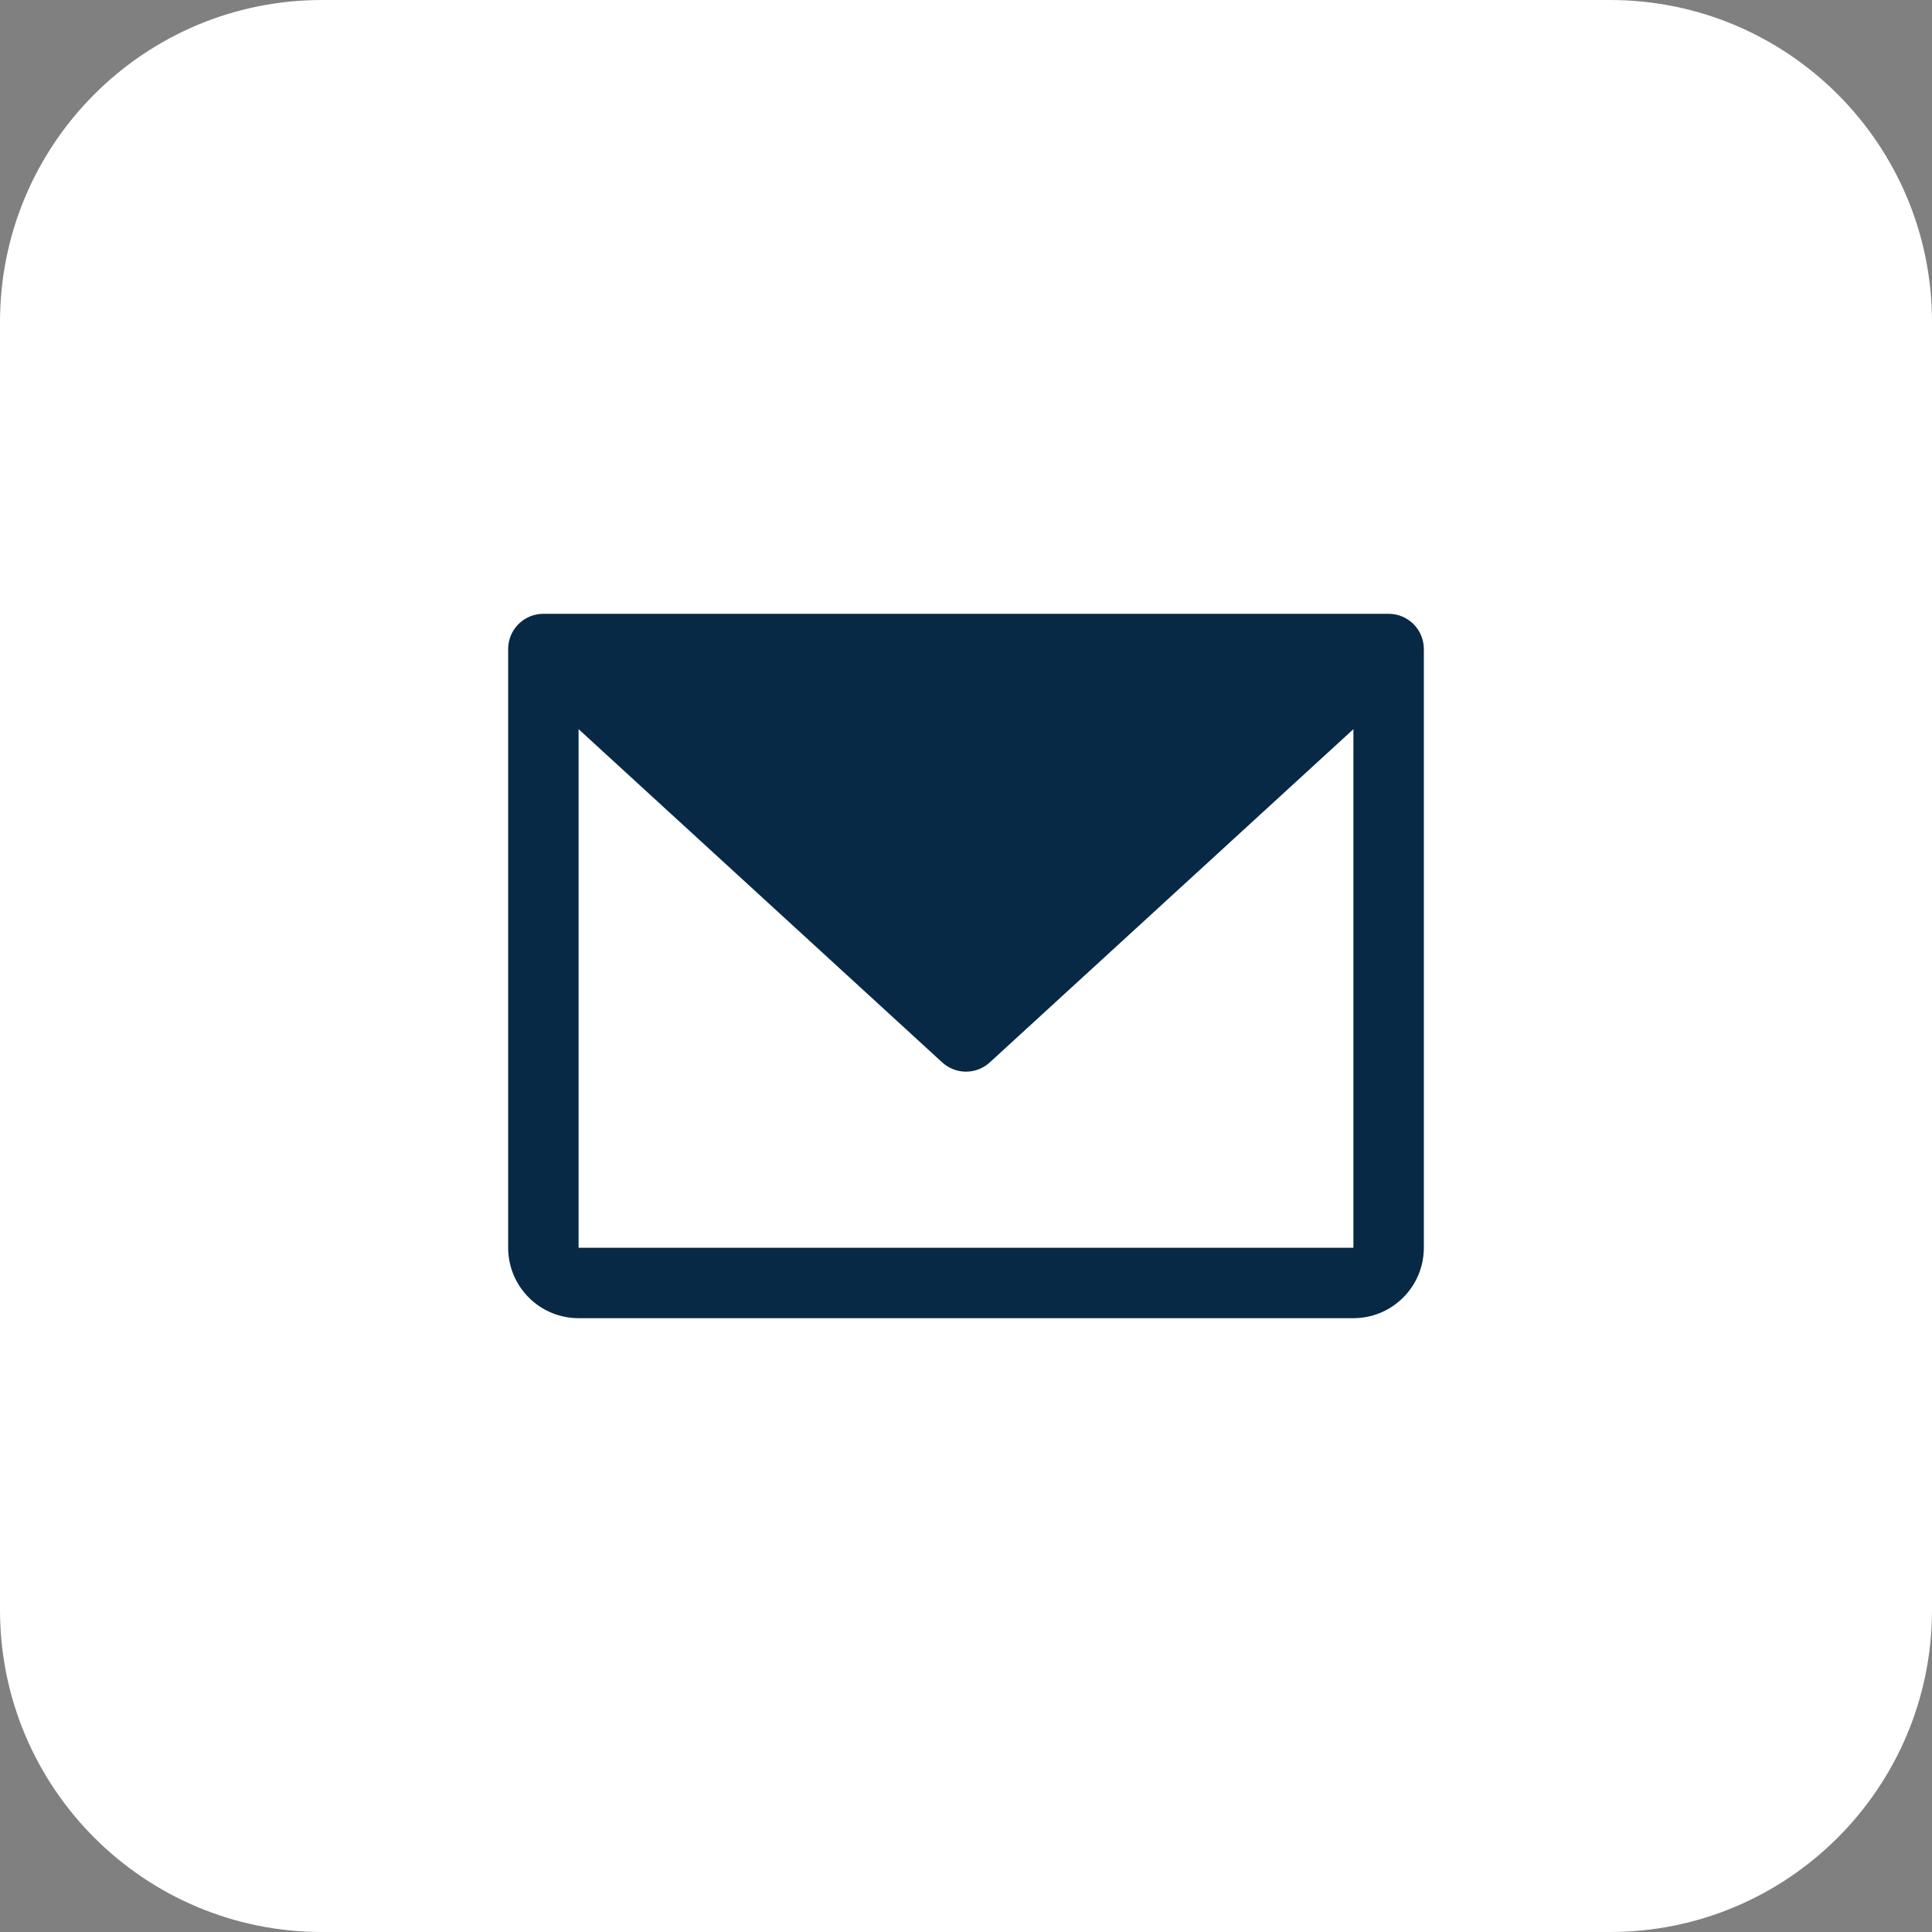
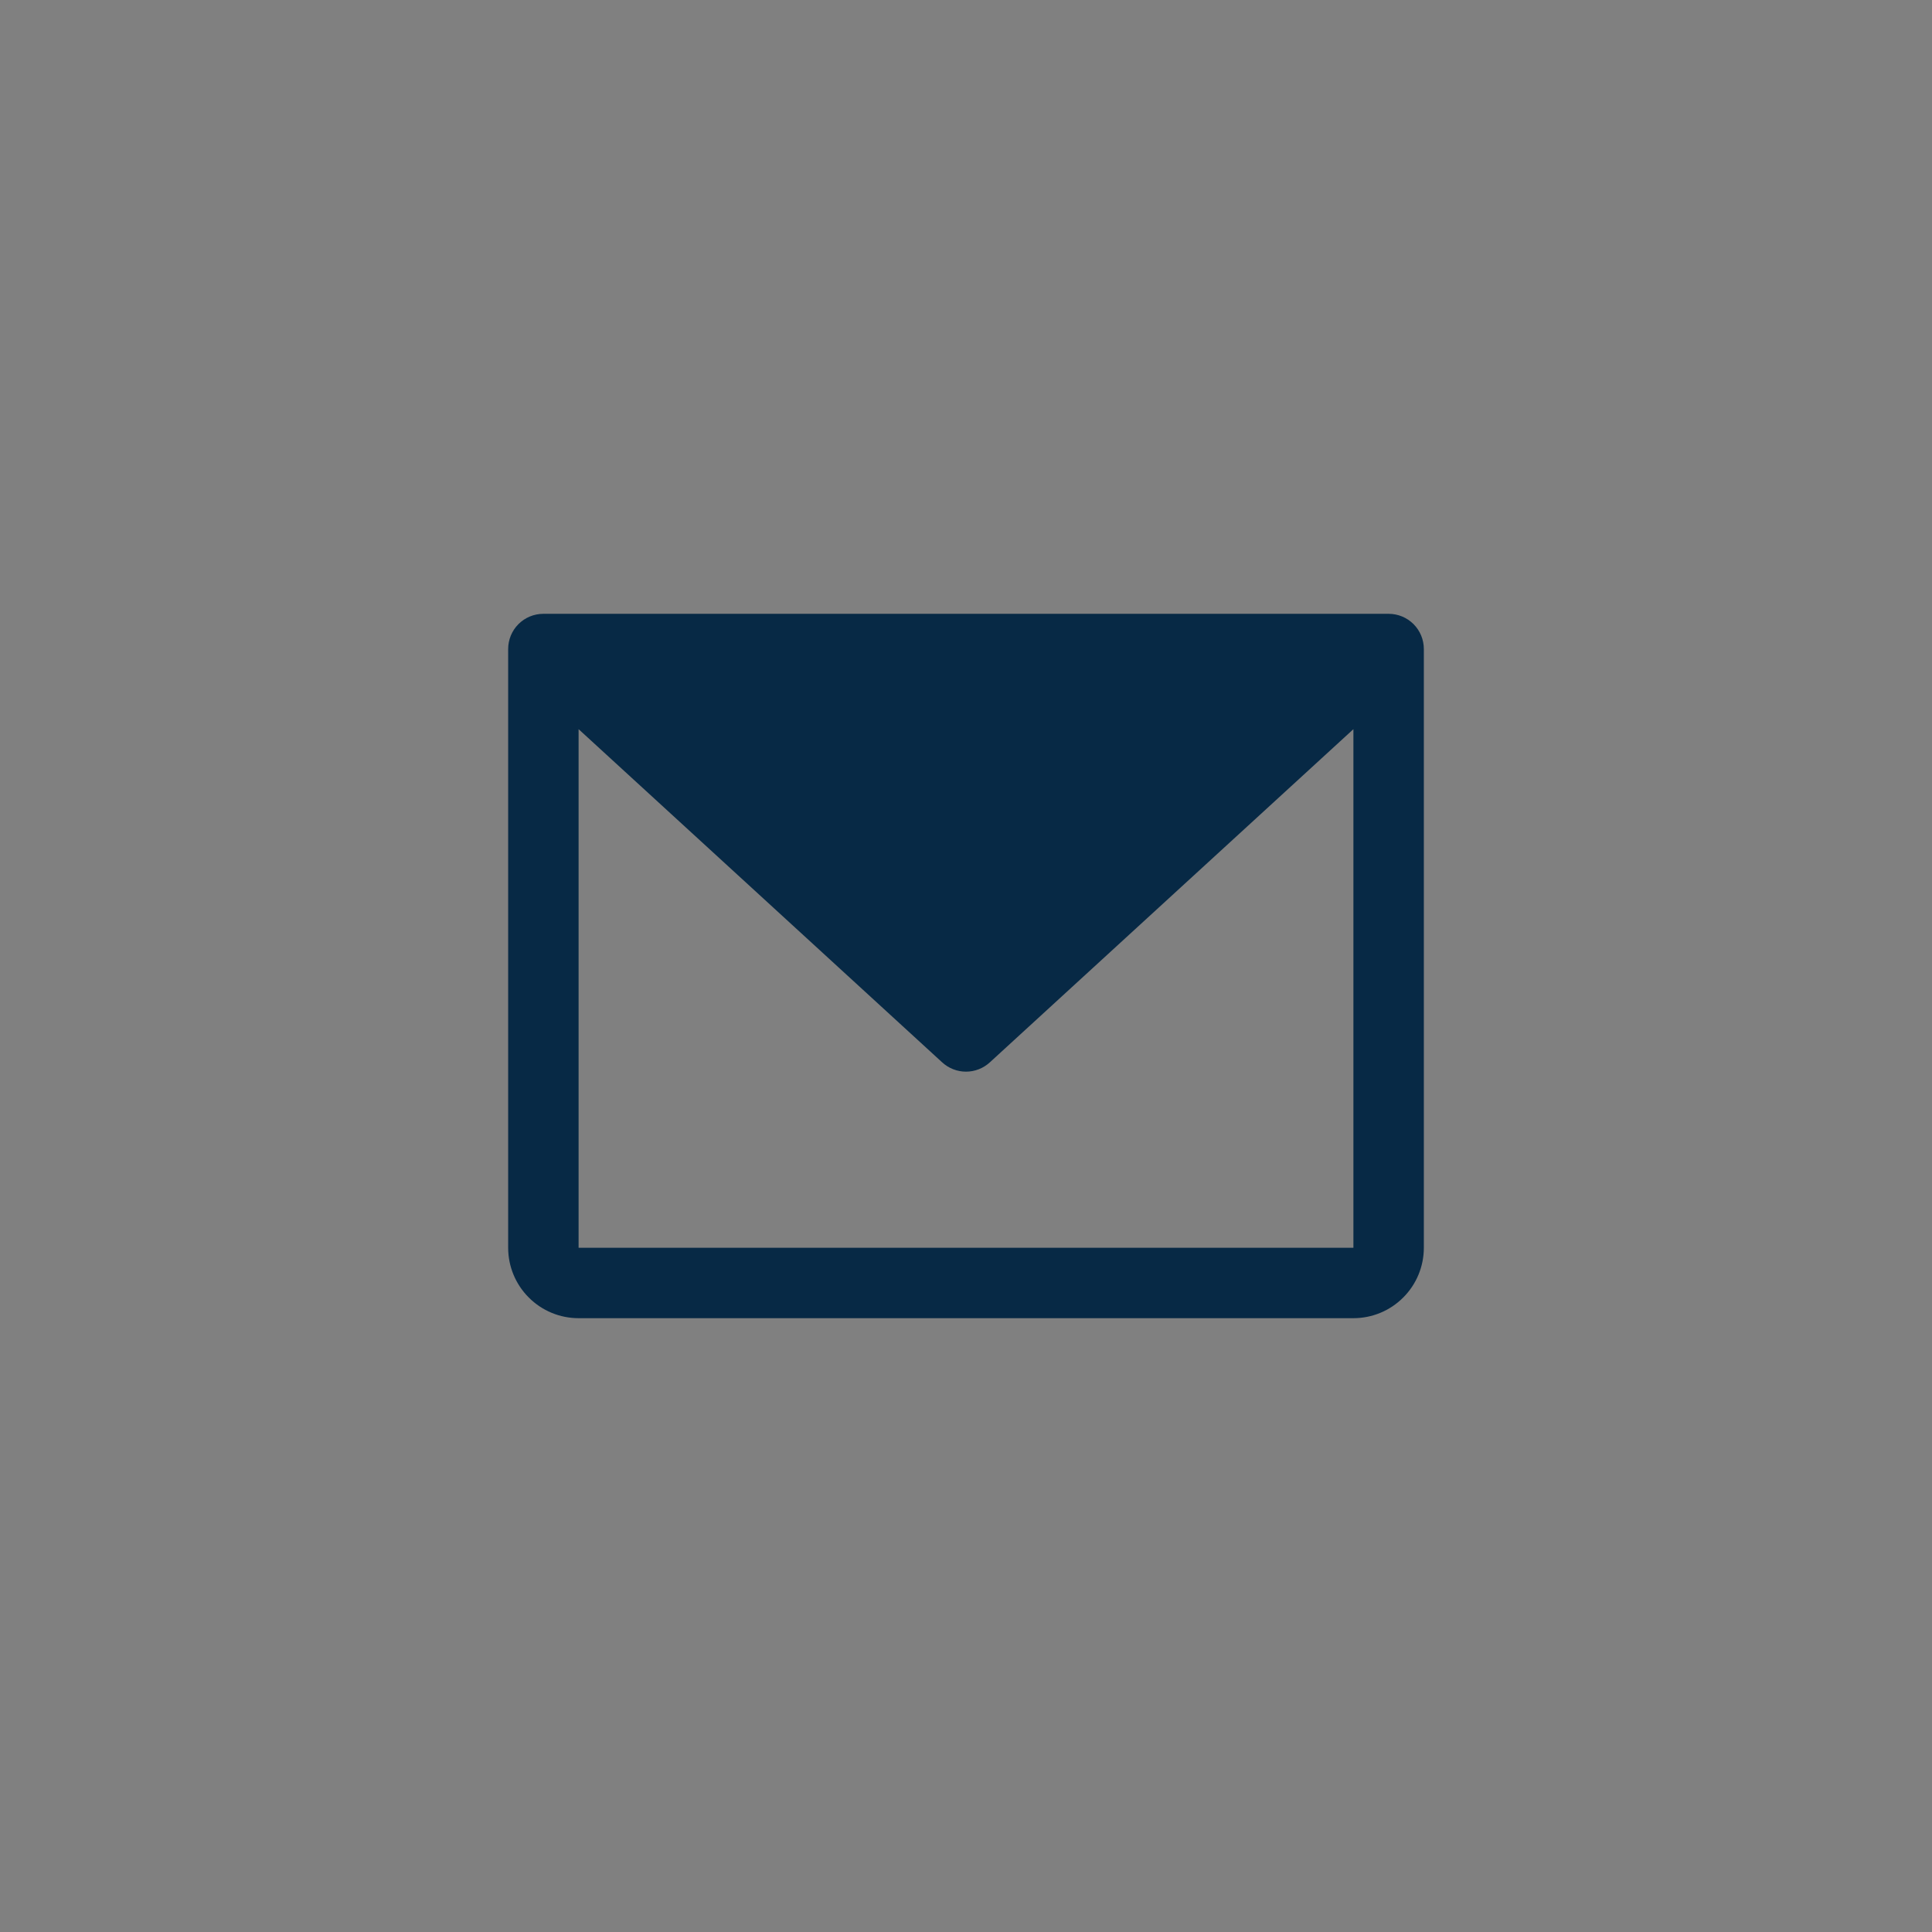
<svg xmlns="http://www.w3.org/2000/svg" width="48" height="48" viewBox="0 0 48 48" fill="none">
  <rect x="0" y="0" width="48" height="48" fill="#808080" stroke="none" />
  <g clip-path="url(#clip0_297_70)">
-     <path d="M40 0H8C3.582 0 0 3.582 0 8V40C0 44.418 3.582 48 8 48H40C44.418 48 48 44.418 48 40V8C48 3.582 44.418 0 40 0Z" fill="white" />
    <path d="M34.5 15.25H13.5C13.268 15.25 13.045 15.342 12.881 15.506C12.717 15.67 12.625 15.893 12.625 16.125V31C12.625 31.464 12.809 31.909 13.138 32.237C13.466 32.566 13.911 32.75 14.375 32.75H33.625C34.089 32.75 34.534 32.566 34.862 32.237C35.191 31.909 35.375 31.464 35.375 31V16.125C35.375 15.893 35.283 15.67 35.119 15.506C34.955 15.342 34.732 15.25 34.5 15.25ZM33.625 31H14.375V18.116L23.409 26.395C23.571 26.543 23.781 26.625 24 26.625C24.219 26.625 24.429 26.543 24.591 26.395L33.625 18.116V31Z" fill="#072945" />
  </g>
  <defs>
    <clipPath id="clip0_297_70">
      <rect width="48" height="48" fill="white" />
    </clipPath>
  </defs>
</svg>